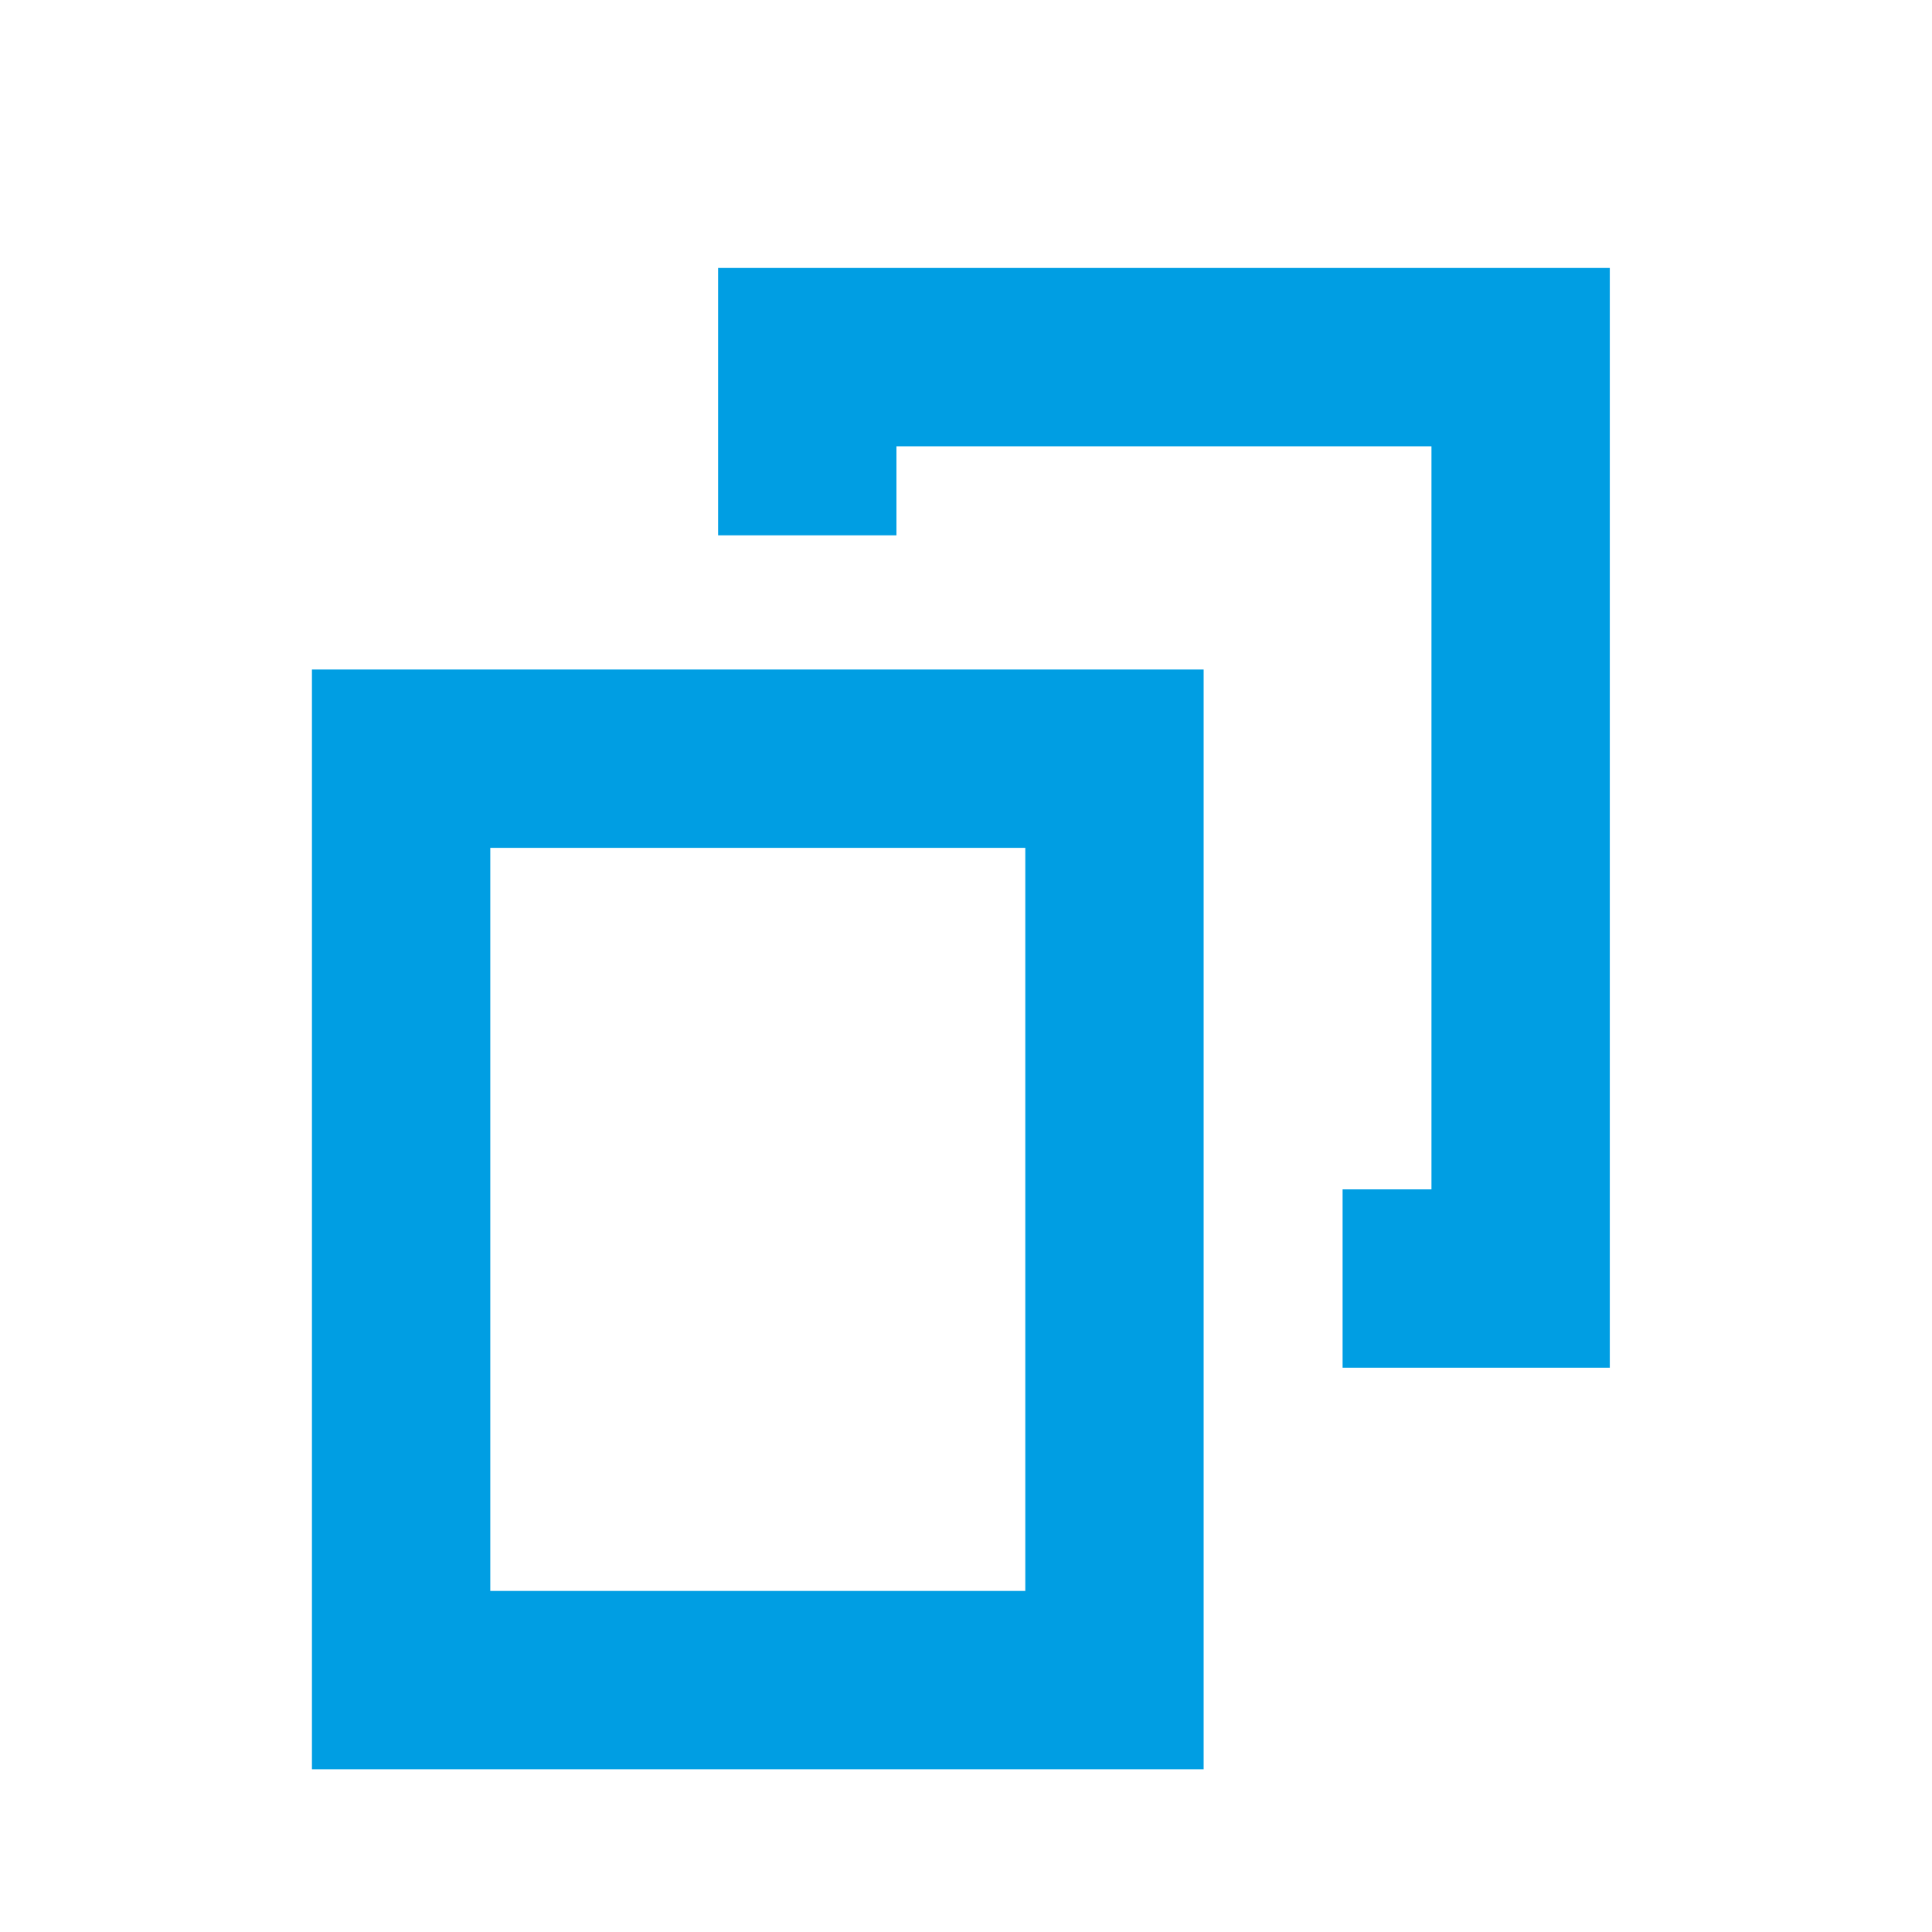
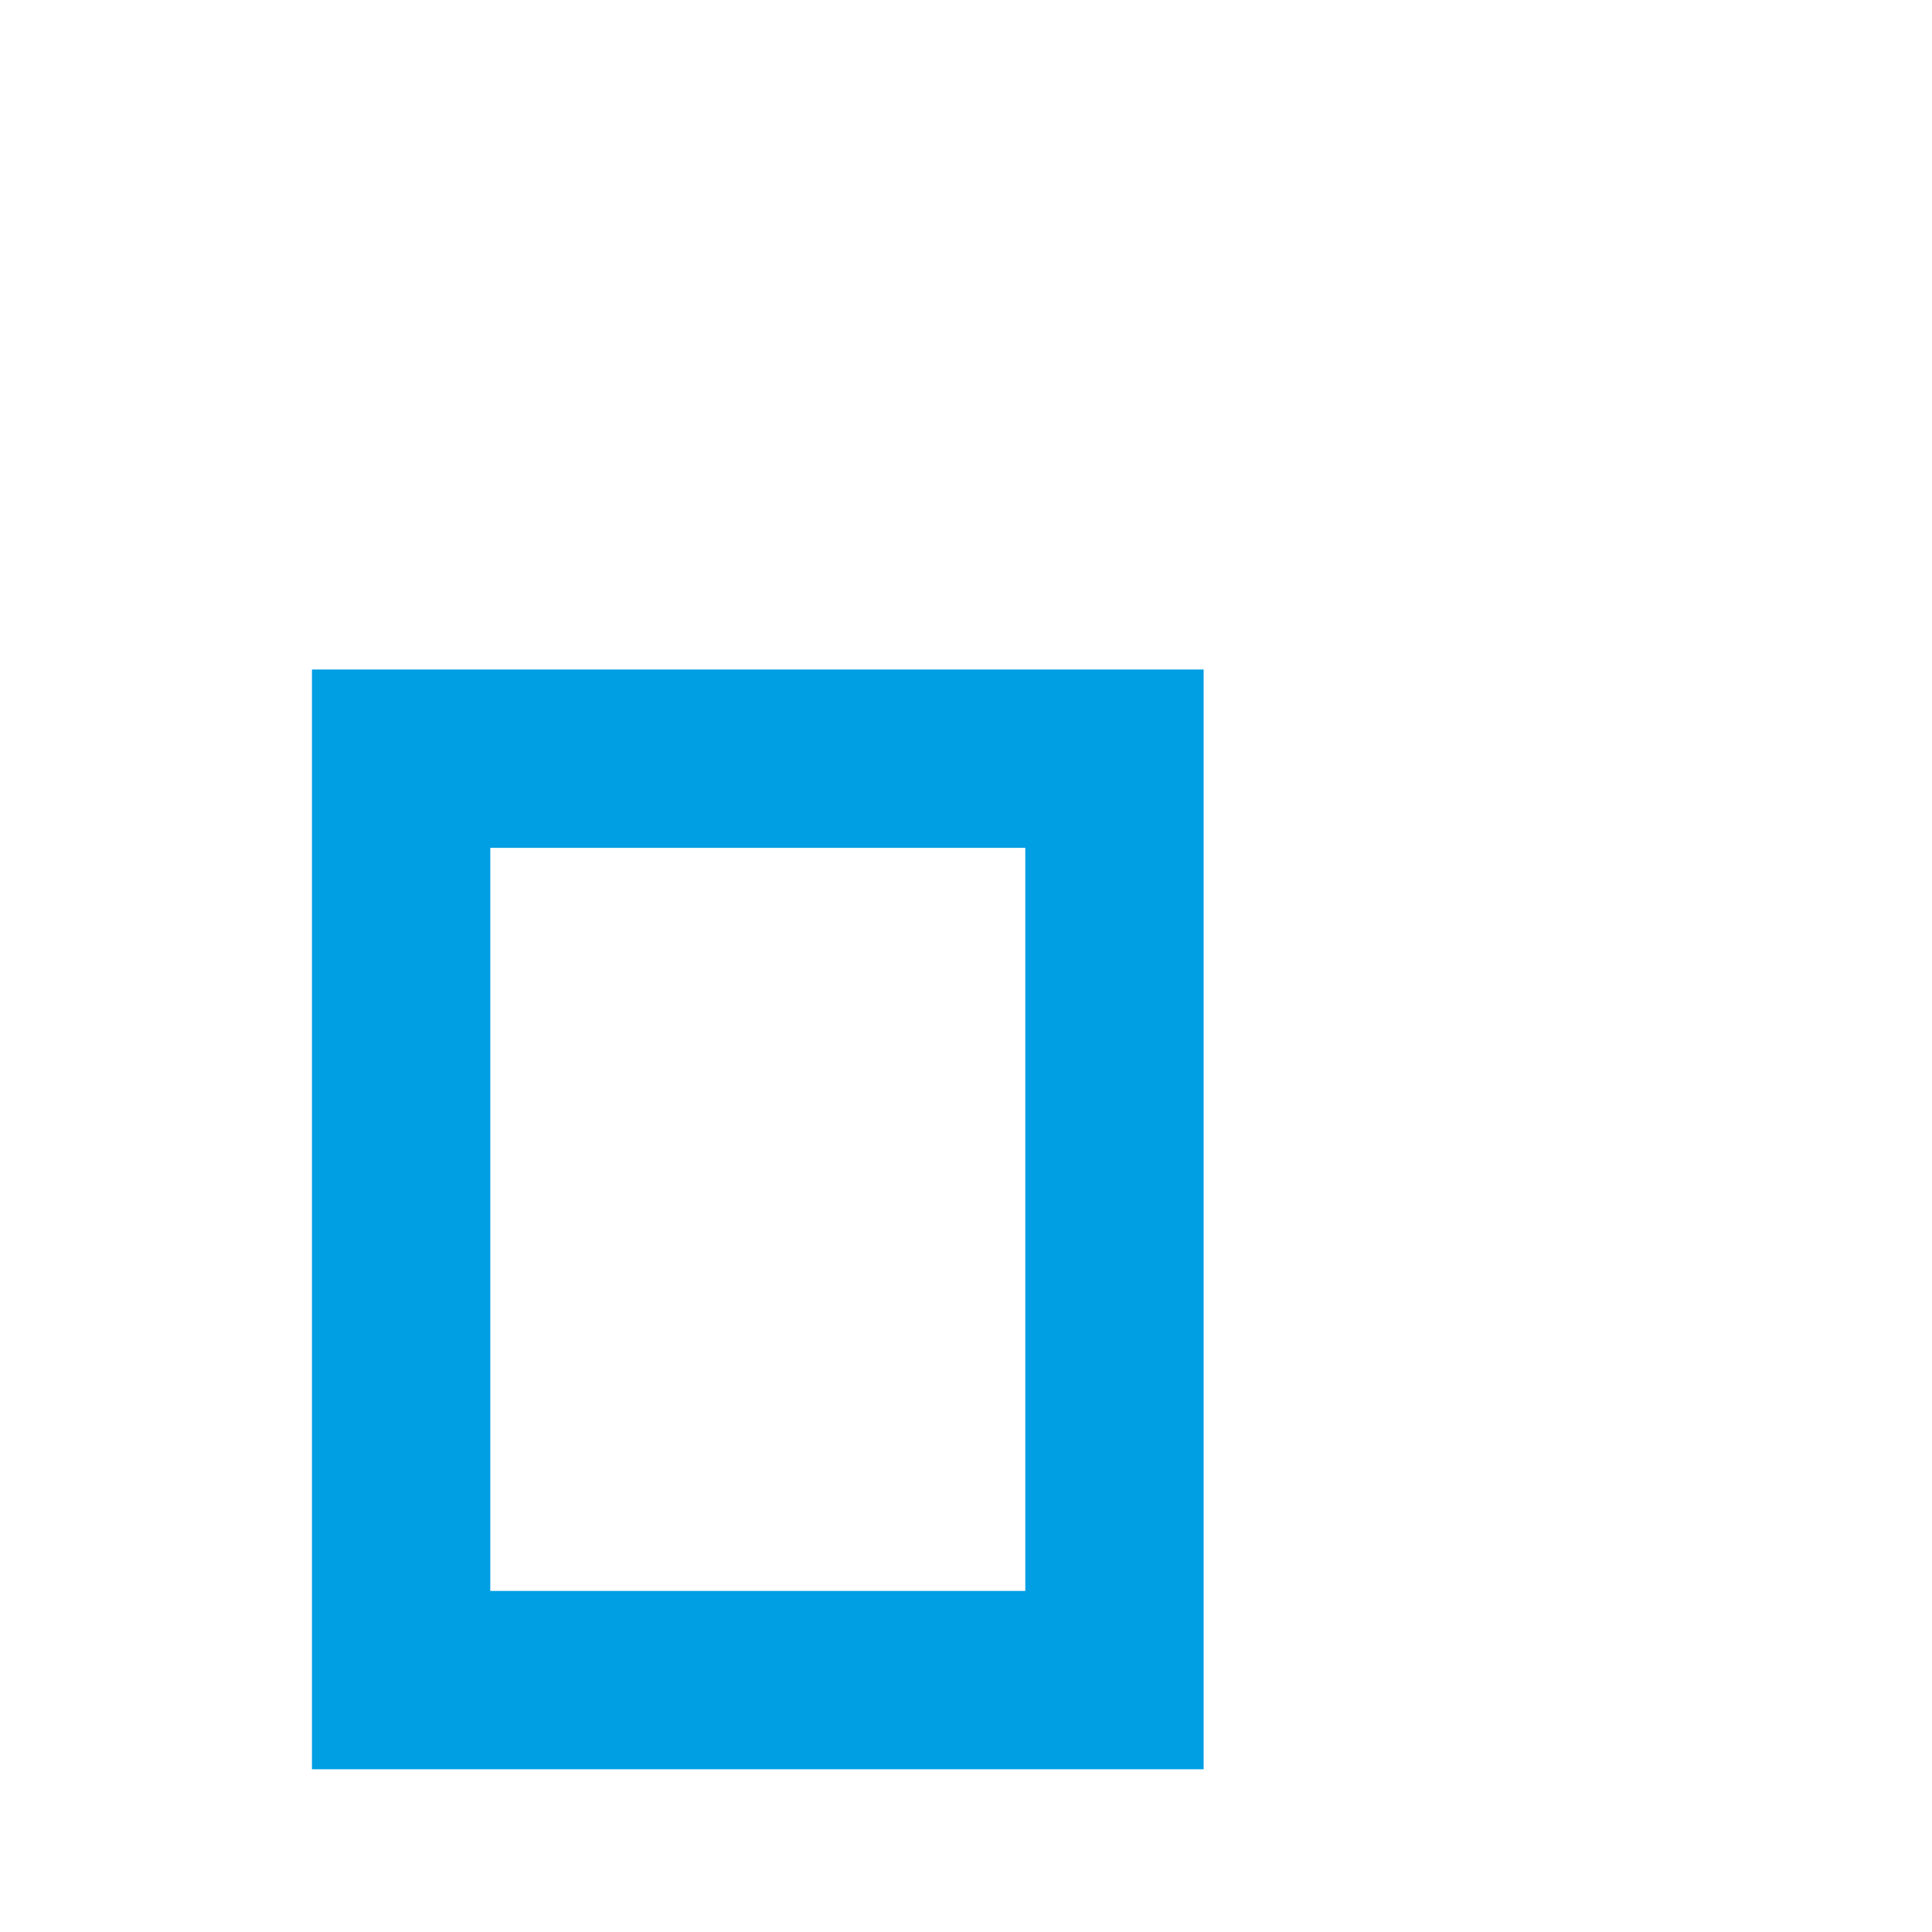
<svg xmlns="http://www.w3.org/2000/svg" width="13" height="13" viewBox="0 0 13 13" fill="none">
-   <path d="M10.832 9.203V1.803L4.832 1.803V3.602H6.032V3.003L9.632 3.003V8.003H9.034V9.203H10.832Z" fill="#009EE3" />
  <path fill-rule="evenodd" clip-rule="evenodd" d="M8.099 4.505H2.099V11.905H8.099V4.505ZM3.299 10.705V5.705H6.899V10.705H3.299Z" fill="#009EE3" />
</svg>